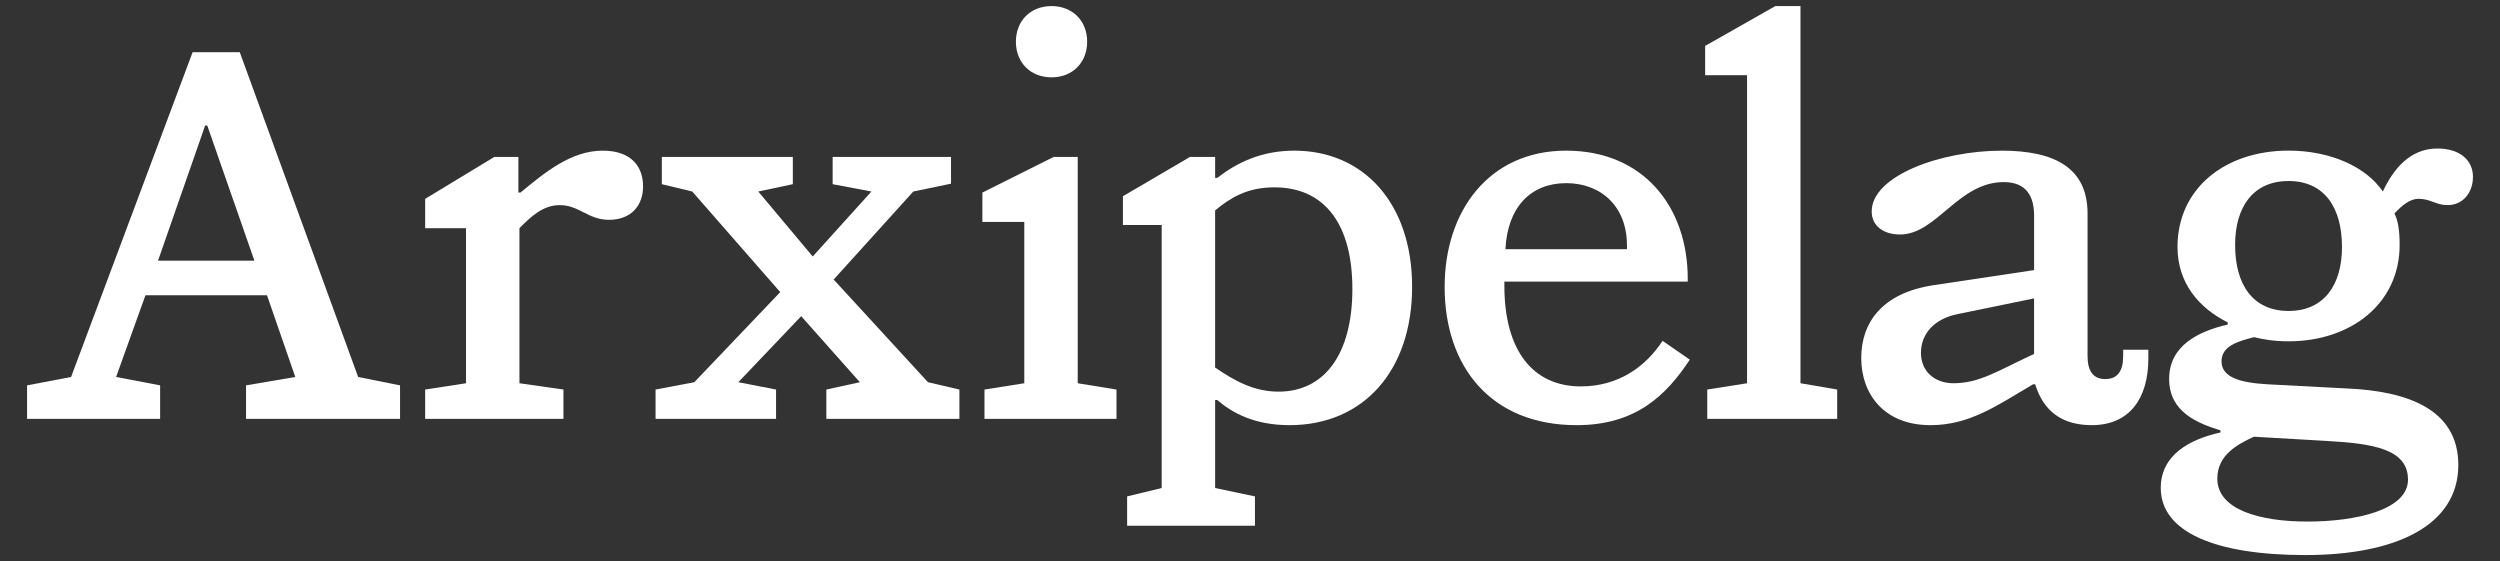
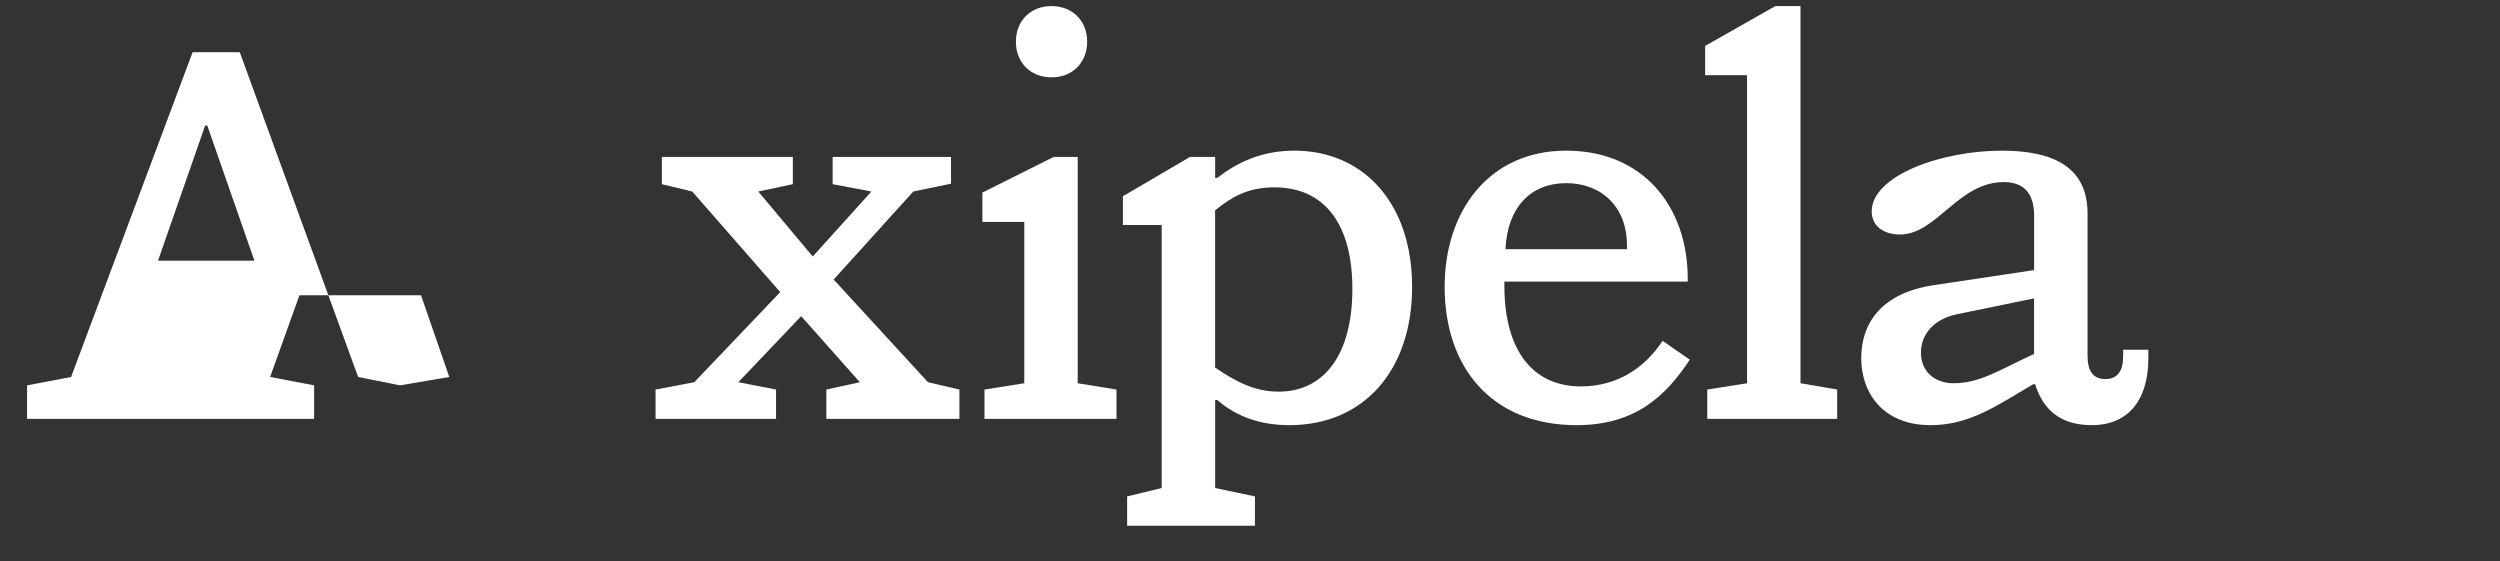
<svg xmlns="http://www.w3.org/2000/svg" id="Layer_1" version="1.1" viewBox="0 0 879.32 197.37">
  <rect x="0" y="0" width="879.32" height="197.37" fill="#333333" stroke="none" />
  <defs>
    <style>
      .st0 {
        fill: #fff;
      }
    </style>
  </defs>
-   <path class="st0" d="M84.33,18.35l41.64,114.24,14.74,2.95v11.79h-54.17v-11.79l17.32-2.95-9.95-28.74h-42.75l-10.32,28.74,15.48,2.95v11.79H9.52v-11.79l15.48-2.95L67.75,18.35h16.58ZM55.58,91.69h33.9l-16.58-47.54h-.74l-16.58,47.54Z" />
-   <path class="st0" d="M198.18,137.01v10.32h-48.64v-10.32l14.37-2.21v-54.54h-14.37v-10.32l24.32-14.74h8.47v12.53h.74c8.66-7.18,17.87-14.74,28.93-14.74,10.32,0,14.19,5.9,14.19,12.53s-4.05,11.79-11.98,11.79c-7.37,0-10.5-5.16-17.32-5.16-6.08,0-10.32,4.24-14.19,8.11v54.54l15.48,2.21Z" />
+   <path class="st0" d="M84.33,18.35l41.64,114.24,14.74,2.95v11.79v-11.79l17.32-2.95-9.95-28.74h-42.75l-10.32,28.74,15.48,2.95v11.79H9.52v-11.79l15.48-2.95L67.75,18.35h16.58ZM55.58,91.69h33.9l-16.58-47.54h-.74l-16.58,47.54Z" />
  <path class="st0" d="M232.8,55.2h46.06v9.58l-12.16,2.58,19.16,22.85,20.64-22.85-13.64-2.58v-9.58h41.64v9.4l-13.27,2.76-28.01,30.96,33.17,36.11,11.06,2.58v10.32h-46.8v-10.32l11.79-2.58-20.64-23.22-22.11,23.22,13.27,2.58v10.32h-42.38v-10.32l13.63-2.58,30.22-31.69-30.95-35.38-10.69-2.58v-9.58Z" />
  <path class="st0" d="M379.06,134.8l13.64,2.21v10.32h-46.43v-10.32l14-2.21v-56.75h-14.74v-10.32l25.06-12.53h8.47v79.6ZM369.85,2.14c7.37,0,12.53,5.16,12.53,12.53s-5.16,12.53-12.53,12.53-12.53-5.16-12.53-12.53,5.16-12.53,12.53-12.53Z" />
  <path class="st0" d="M427.4,171.65l14,2.95v10.31h-44.96v-10.31l12.16-2.95v-92.5h-13.64v-10.13l23.59-13.82h8.85v7.37h.74c6.63-5.16,15.29-9.58,27.08-9.58,24.33,0,41.46,18.43,41.46,47.91s-17.13,48.64-43.11,48.64c-12.53,0-20.27-4.42-25.43-8.84h-.74v30.95ZM427.4,129.28c6.45,4.42,13.45,8.47,22.29,8.47,16.22,0,25.98-13.27,25.98-36.11s-9.77-35.75-27.46-35.75c-9.76,0-15.66,3.87-20.82,8.11v55.28Z" />
  <path class="st0" d="M594.35,126.51c-8.29,12.53-18.98,23.03-39.8,23.03-30.22,0-46.43-20.63-46.43-48.64,0-26.53,15.48-47.91,42.75-47.91s42.75,19.9,42.75,44.96v1.11h-64.49v1.47c0,22.66,9.95,35.38,26.9,35.38,13.27,0,22.85-7,28.74-16.03l9.58,6.63ZM572.24,86.16c0-13.27-8.85-21.74-21.37-21.74s-20.64,8.48-21.37,23.22h42.75v-1.47Z" />
  <path class="st0" d="M633.29,134.8l12.9,2.21v10.32h-45.7v-10.32l14-2.21V26.46h-14.74v-10.32l24.69-14h8.84v132.66Z" />
  <path class="st0" d="M704.03,52.99c18.42,0,30.22,5.9,30.22,22.11v50.12c0,5.35,2.03,8.11,6.26,8.11s6.27-2.76,6.27-8.11v-2.21h8.85v3.13c0,14.01-6.64,23.4-19.9,23.4-10.32,0-16.95-4.79-19.9-14.37h-.74c-13.08,7.74-22.48,14.37-36.11,14.37-16.4,0-24.33-11.06-24.33-23.59s7.37-22.85,25.24-25.61l35.56-5.34v-19.16c0-6.63-2.58-11.79-10.68-11.79-16.03,0-23.59,18.43-36.49,18.43-5.71,0-9.95-2.95-9.95-8.11,0-12.53,24.32-21.37,45.7-21.37ZM715.45,104.95l-26.9,5.53c-8.29,1.66-12.9,7-12.9,13.63s4.97,10.69,11.42,10.69c9.21,0,15.66-4.42,28.37-10.32v-19.53Z" />
-   <path class="st0" d="M792.79,118.59c-5.71,1.47-11.42,3.13-11.42,8.48,0,5.71,6.64,7.55,16.21,8.1l28.01,1.47c20.64.92,39.07,7,39.07,26.9,0,21.37-22.11,31.69-53.8,31.69s-50.86-8.1-50.86-23.59c0-11.61,10.13-17.13,21.01-19.53v-.74c-7.74-2.4-18.06-6.27-18.06-18.06s10.31-16.77,20.63-19.16v-.74c-10.32-5.16-17.69-14-17.69-26.53,0-20.64,16.77-33.9,39.06-33.9,14.74,0,27.27,5.71,33.17,14.37,3.68-7.92,9.58-15.11,19.16-15.11,8.1,0,12.53,4.24,12.53,9.95s-3.68,9.95-8.84,9.95c-4.42,0-5.9-2.21-10.32-2.21-2.95,0-5.71,2.21-8.47,5.16,1.29,2.39,1.84,6.08,1.84,11.06,0,20.64-17.13,33.9-39.06,33.9-5.16,0-9.4-.74-12.16-1.47ZM792.79,153.6c-5.53,2.58-12.9,6.26-12.9,14.74,0,10.87,14.74,15.11,31.7,15.11s35.37-4.05,35.37-14.74-11.98-12.71-28.74-13.63l-25.43-1.47ZM823.74,86.89c0-14-6.26-23.22-18.79-23.22s-18.8,9.21-18.8,22.48c0,14,6.27,23.22,18.8,23.22s18.79-9.21,18.79-22.48Z" />
</svg>